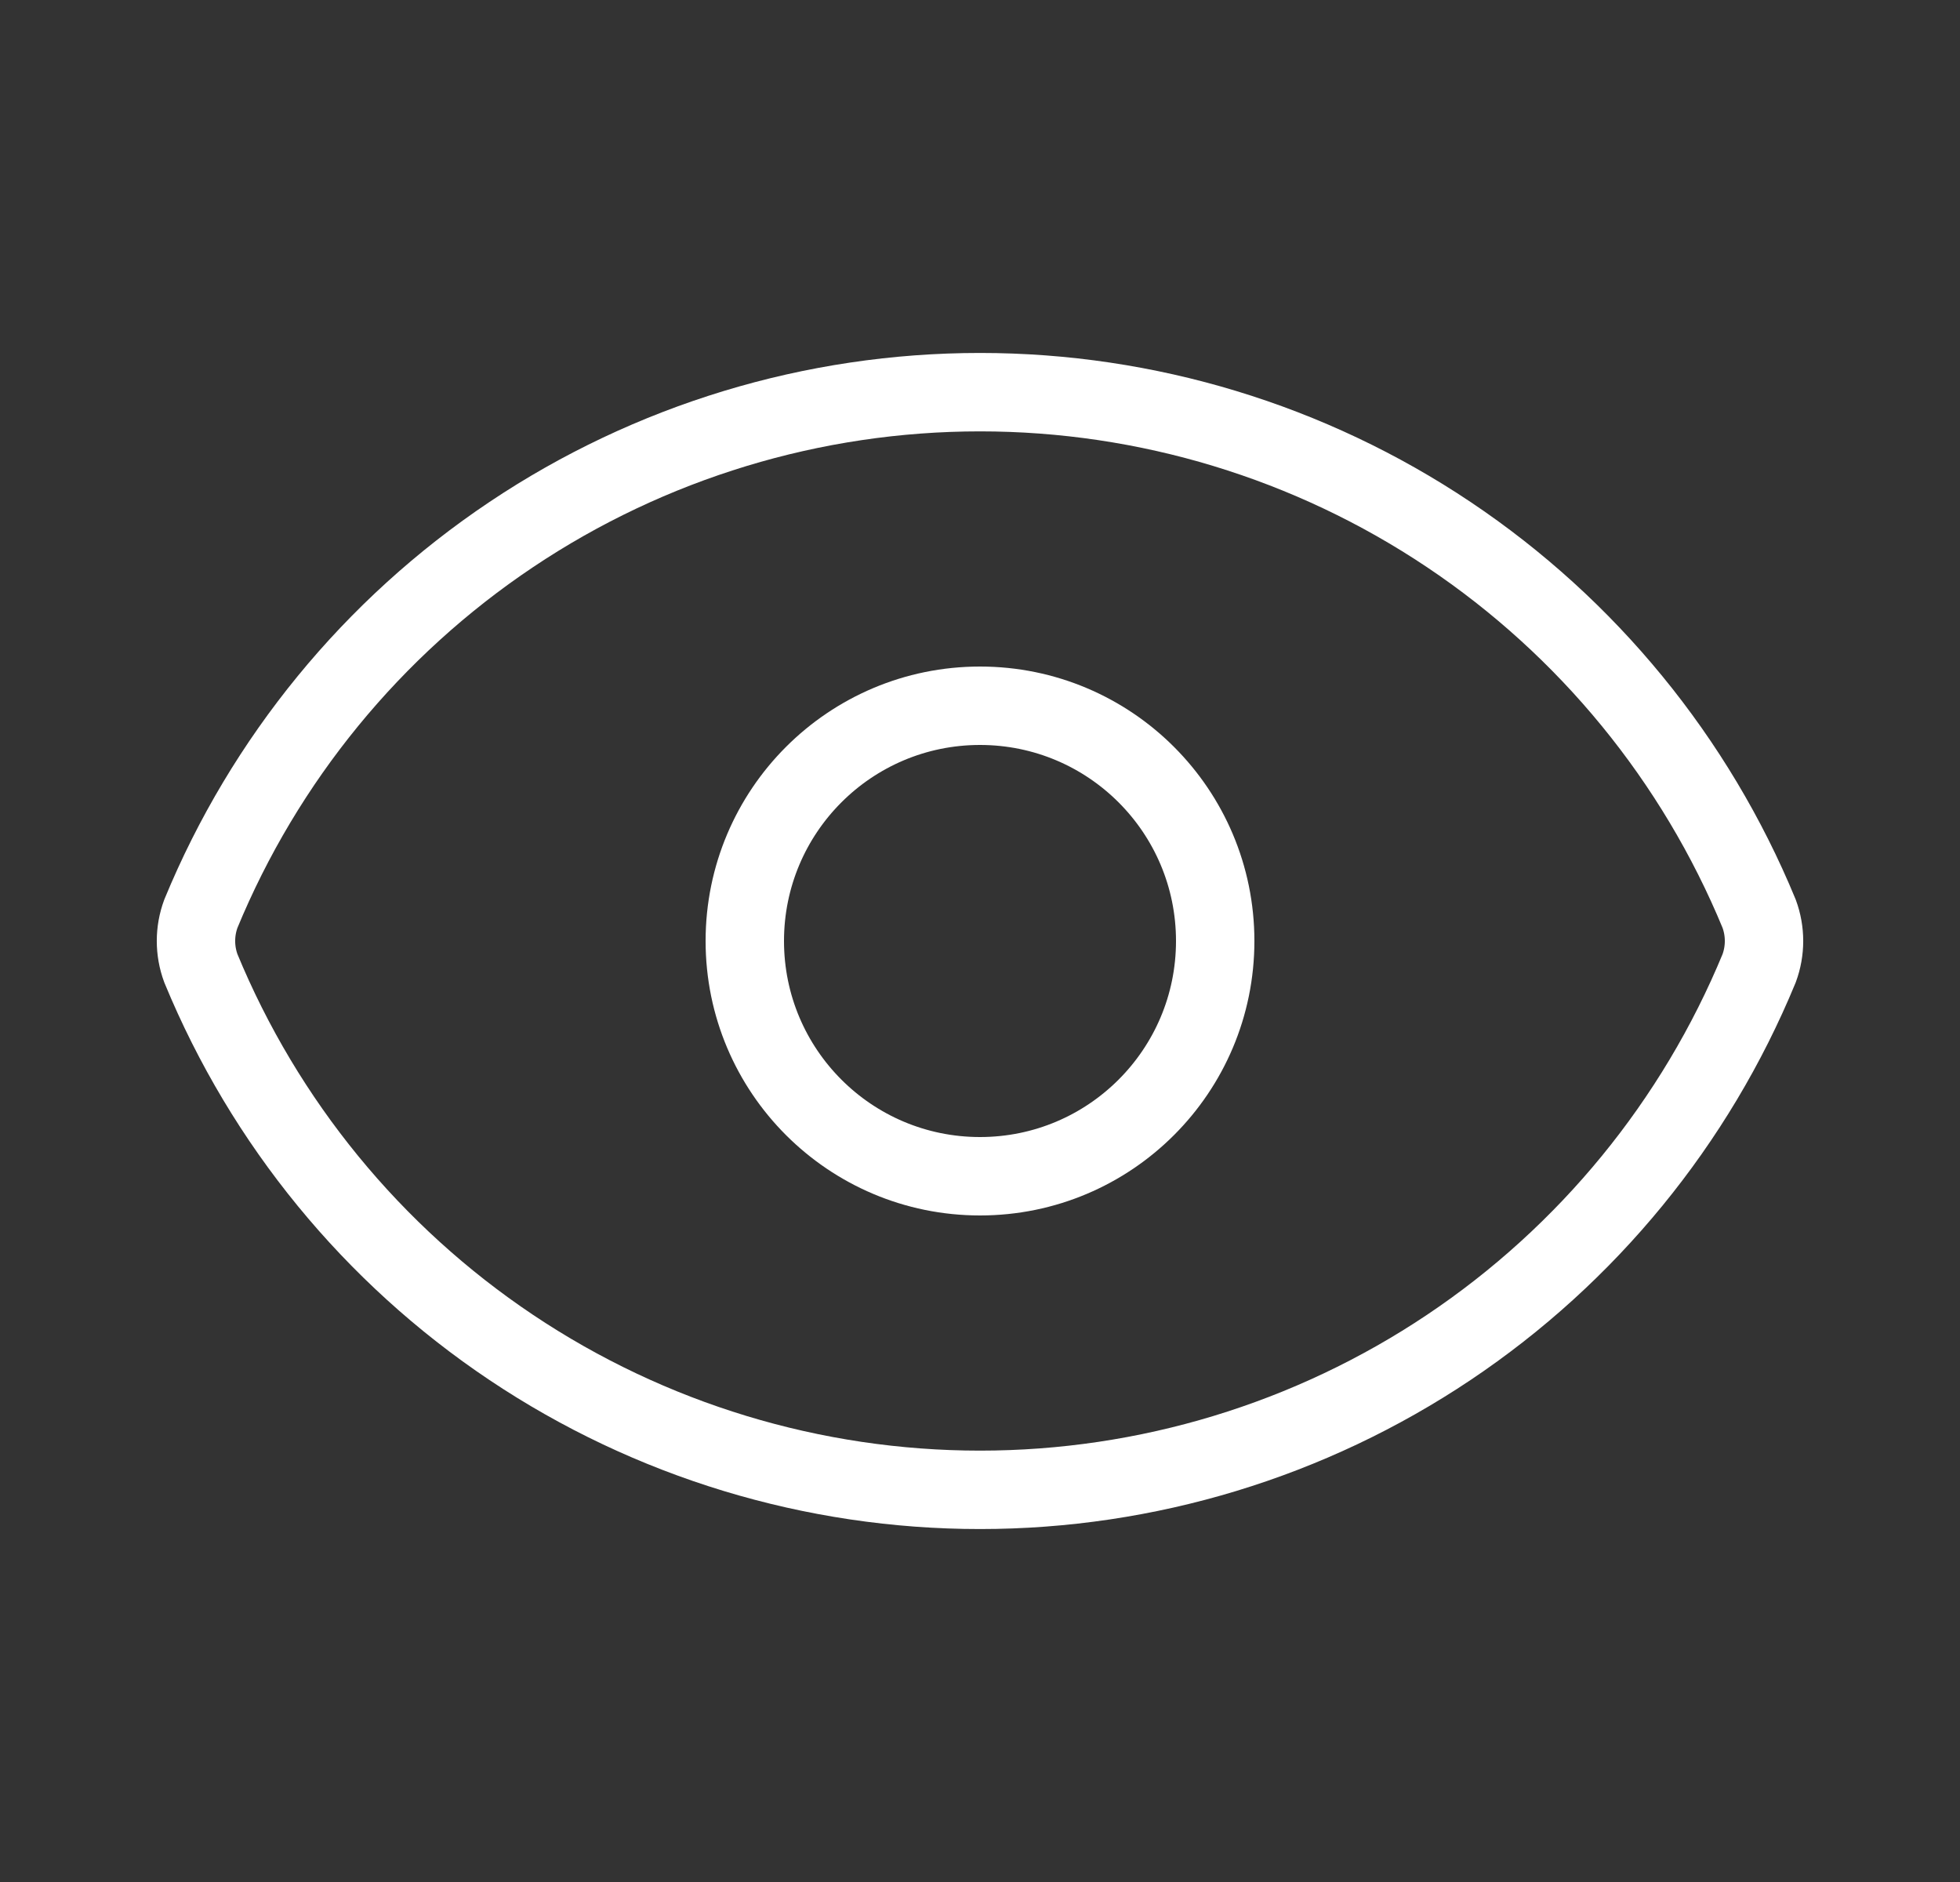
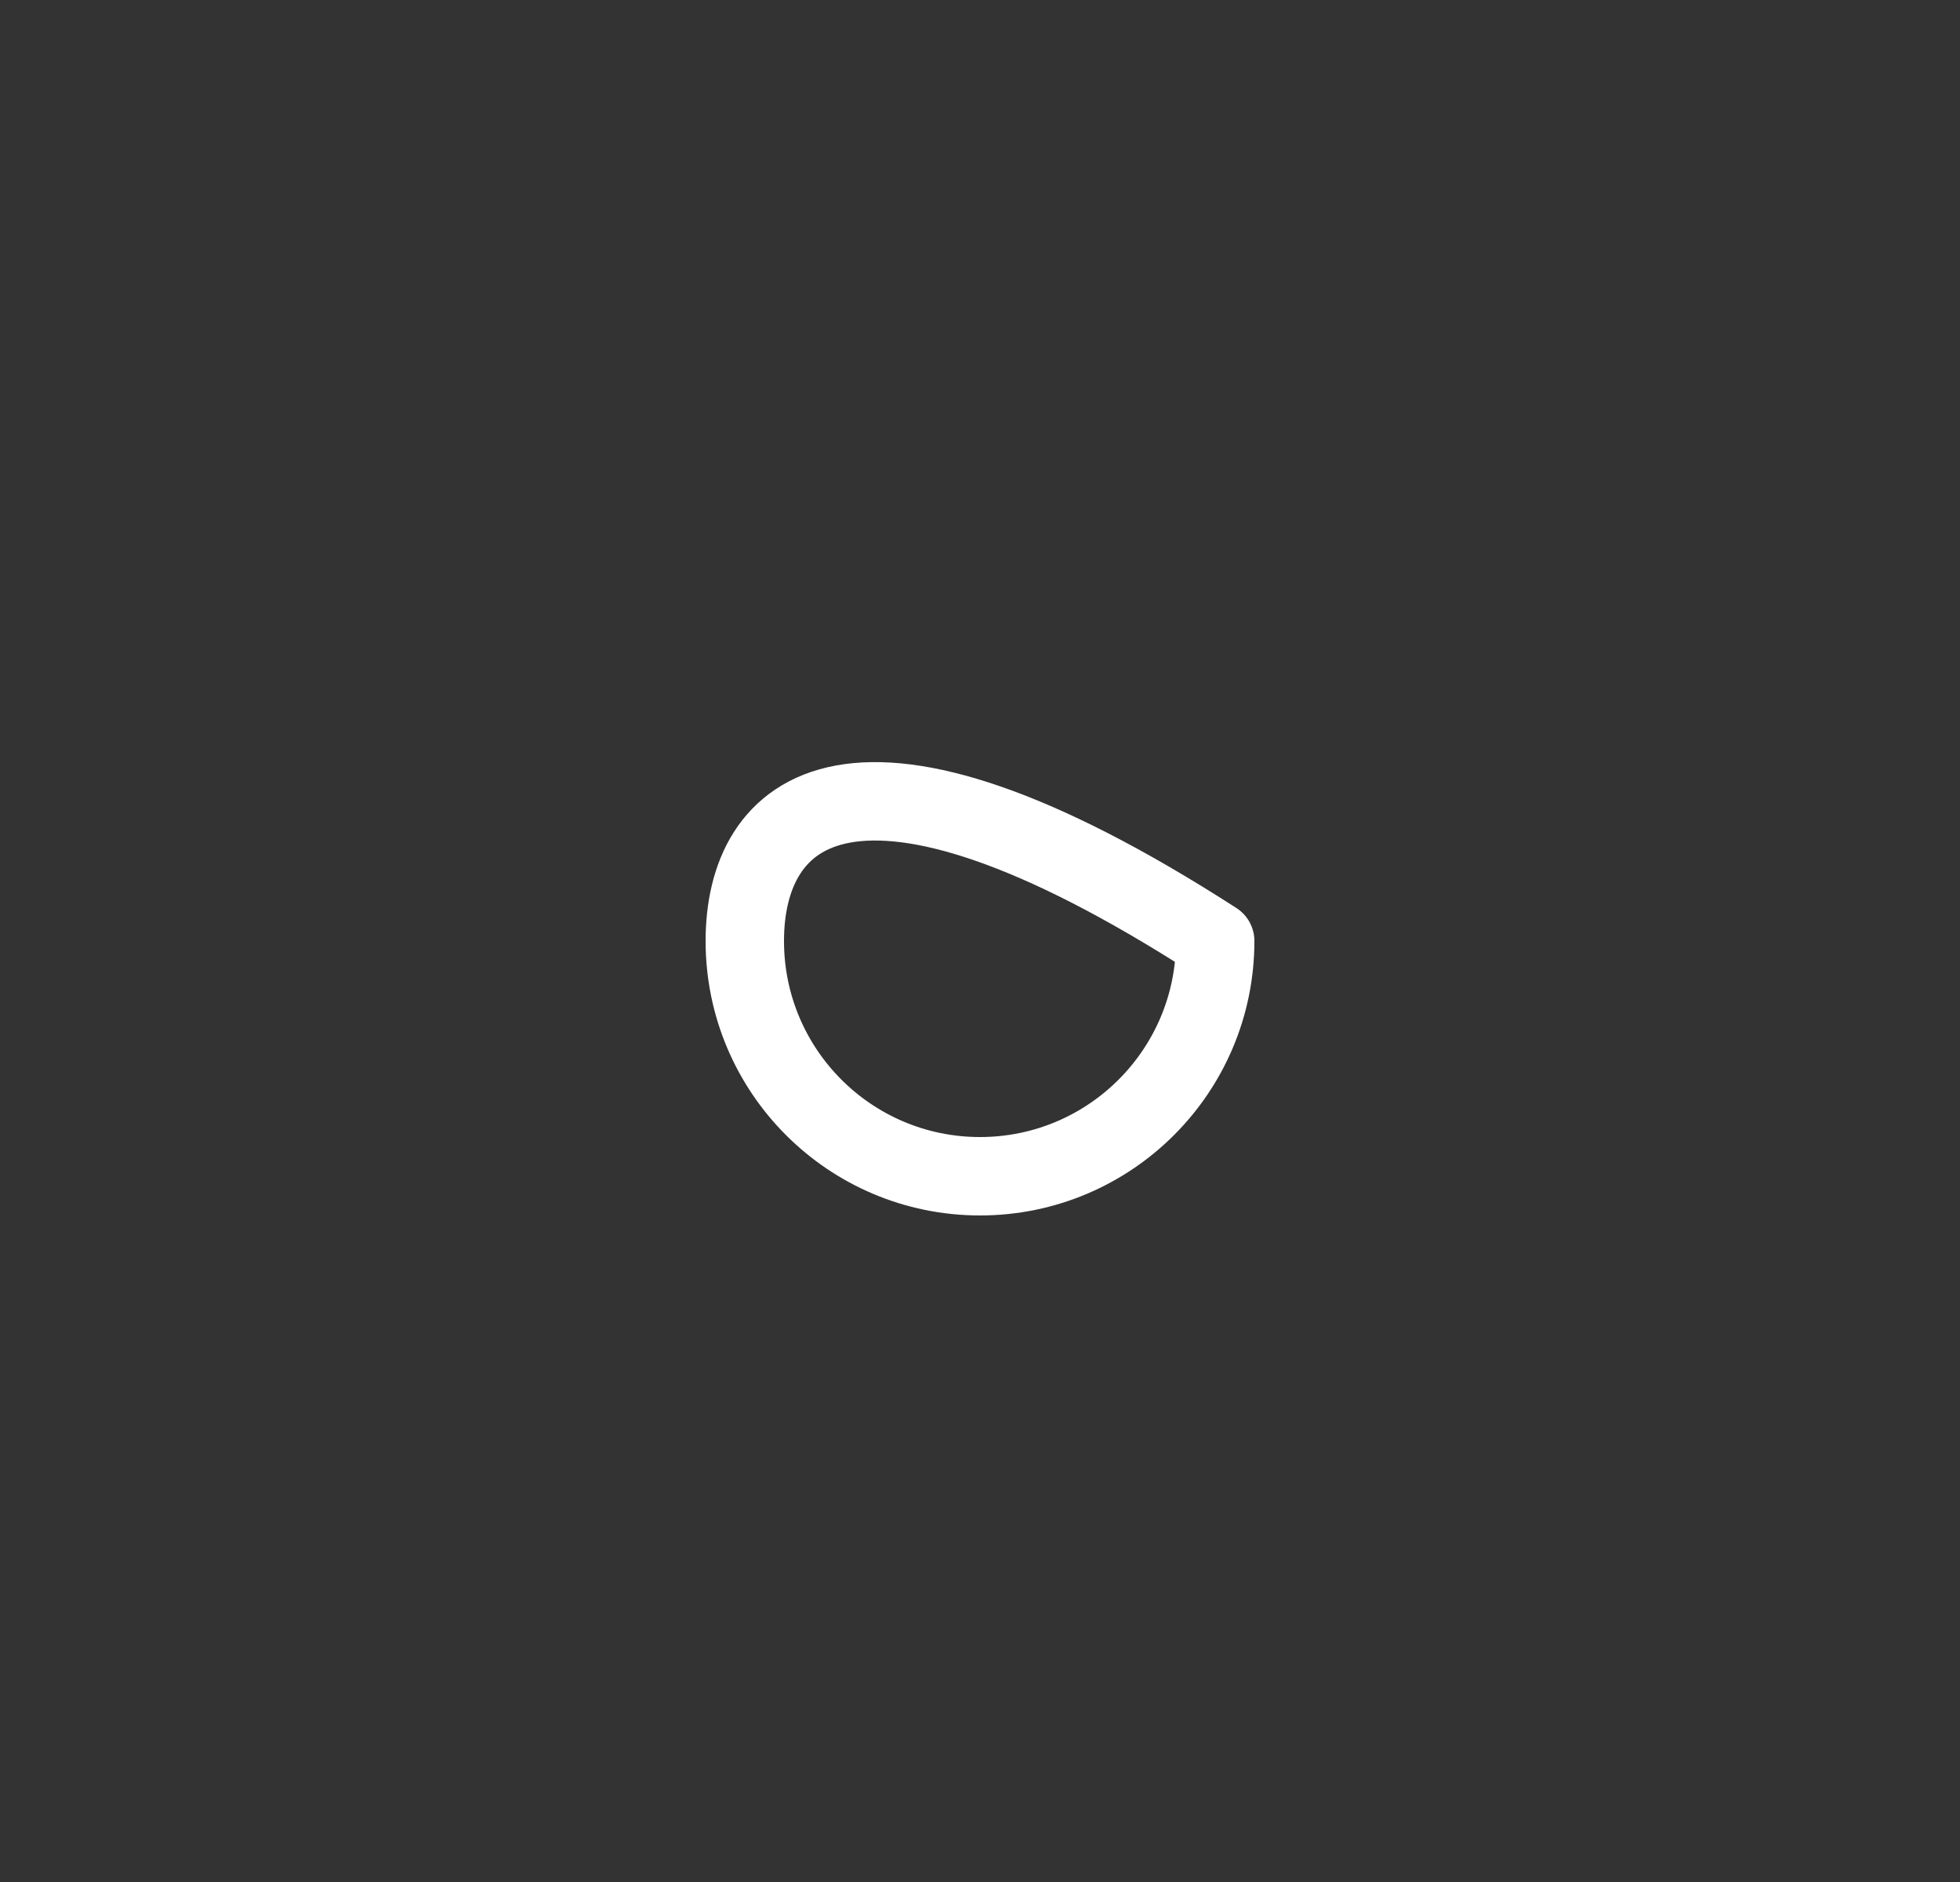
<svg xmlns="http://www.w3.org/2000/svg" width="25" height="24" viewBox="0 0 25 24" fill="none">
  <rect x="0" y="0" width="25" height="24" fill="#333333" stroke="none" />
-   <path d="M2.562 12.348C2.479 12.123 2.479 11.877 2.562 11.652C3.374 9.684 4.752 8.001 6.521 6.817C8.29 5.633 10.371 5.001 12.5 5.001C14.629 5.001 16.71 5.633 18.479 6.817C20.248 8.001 21.626 9.684 22.438 11.652C22.521 11.877 22.521 12.123 22.438 12.348C21.626 14.316 20.248 15.999 18.479 17.183C16.71 18.367 14.629 18.999 12.5 18.999C10.371 18.999 8.29 18.367 6.521 17.183C4.752 15.999 3.374 14.316 2.562 12.348Z" stroke="white" stroke-linecap="round" stroke-linejoin="round" />
-   <path d="M12.5 15C14.157 15 15.5 13.657 15.5 12C15.5 10.343 14.157 9 12.5 9C10.843 9 9.5 10.343 9.5 12C9.5 13.657 10.843 15 12.5 15Z" stroke="white" stroke-linecap="round" stroke-linejoin="round" />
+   <path d="M12.5 15C14.157 15 15.5 13.657 15.5 12C10.843 9 9.5 10.343 9.5 12C9.5 13.657 10.843 15 12.5 15Z" stroke="white" stroke-linecap="round" stroke-linejoin="round" />
</svg>